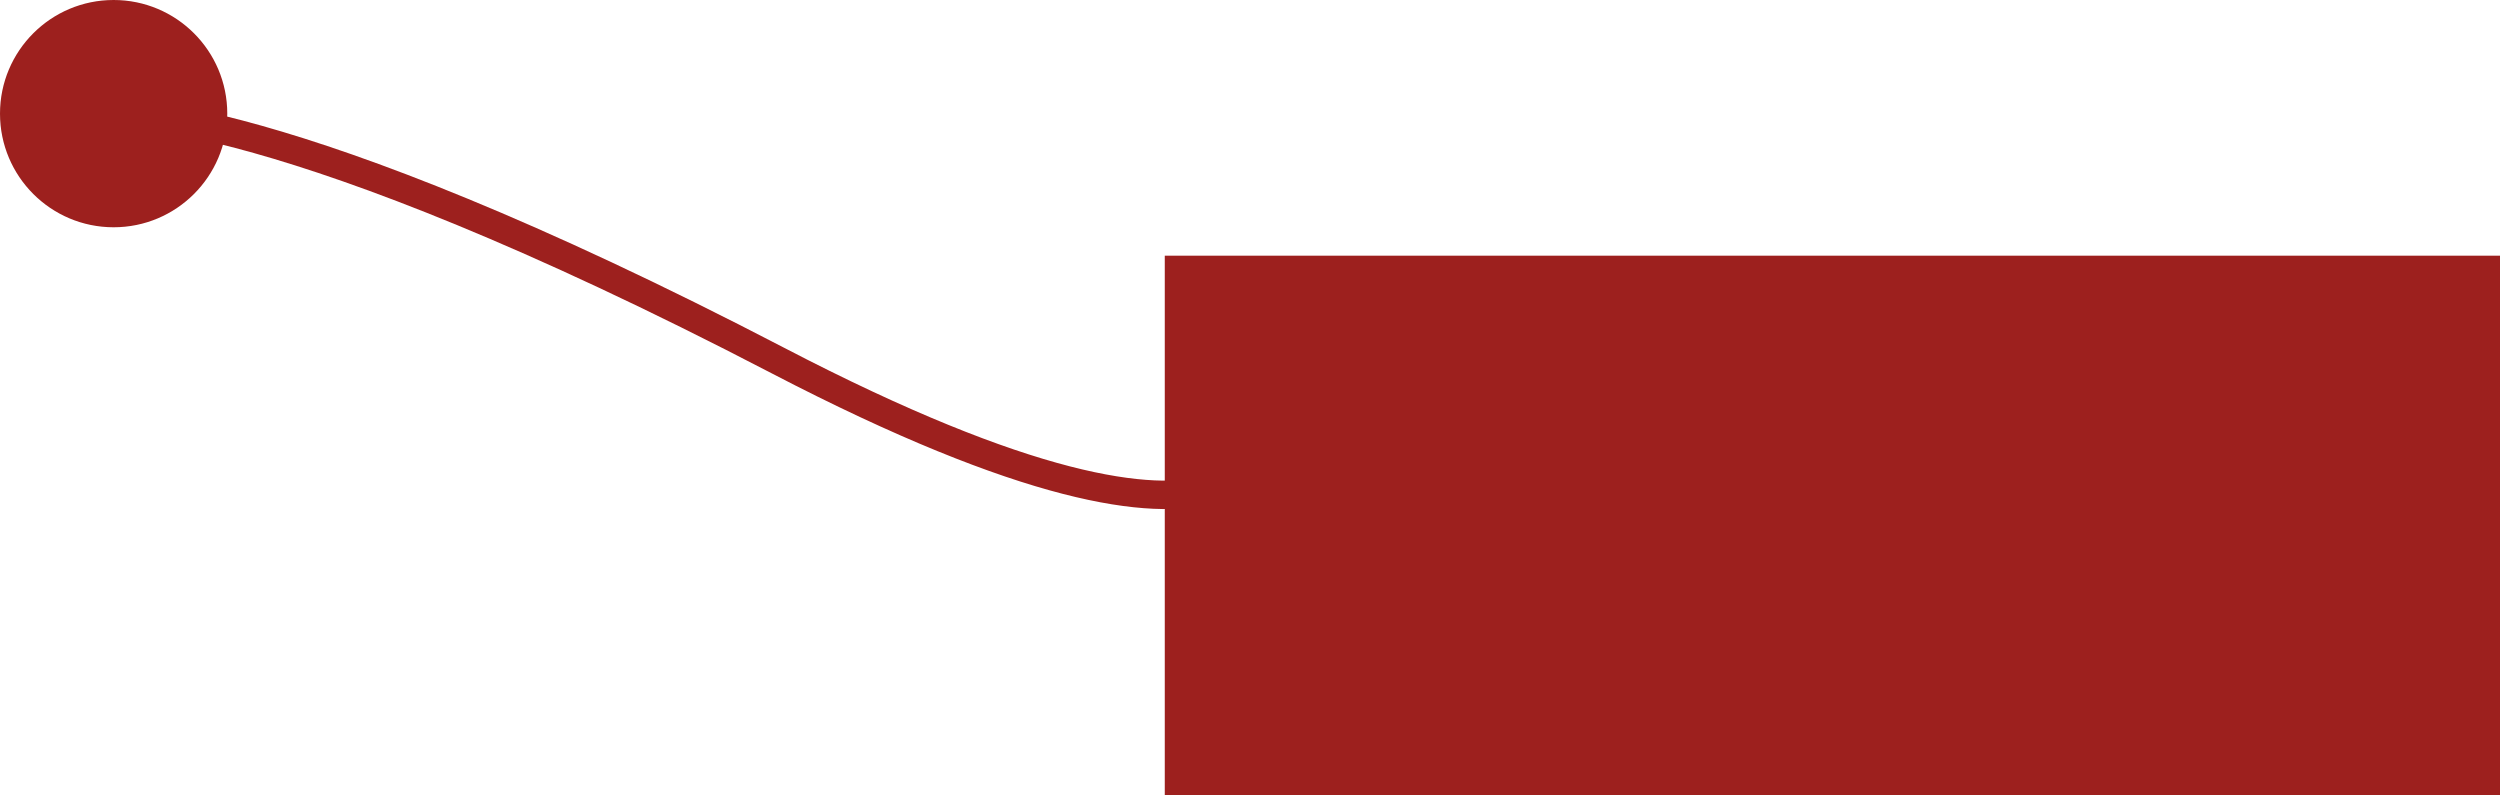
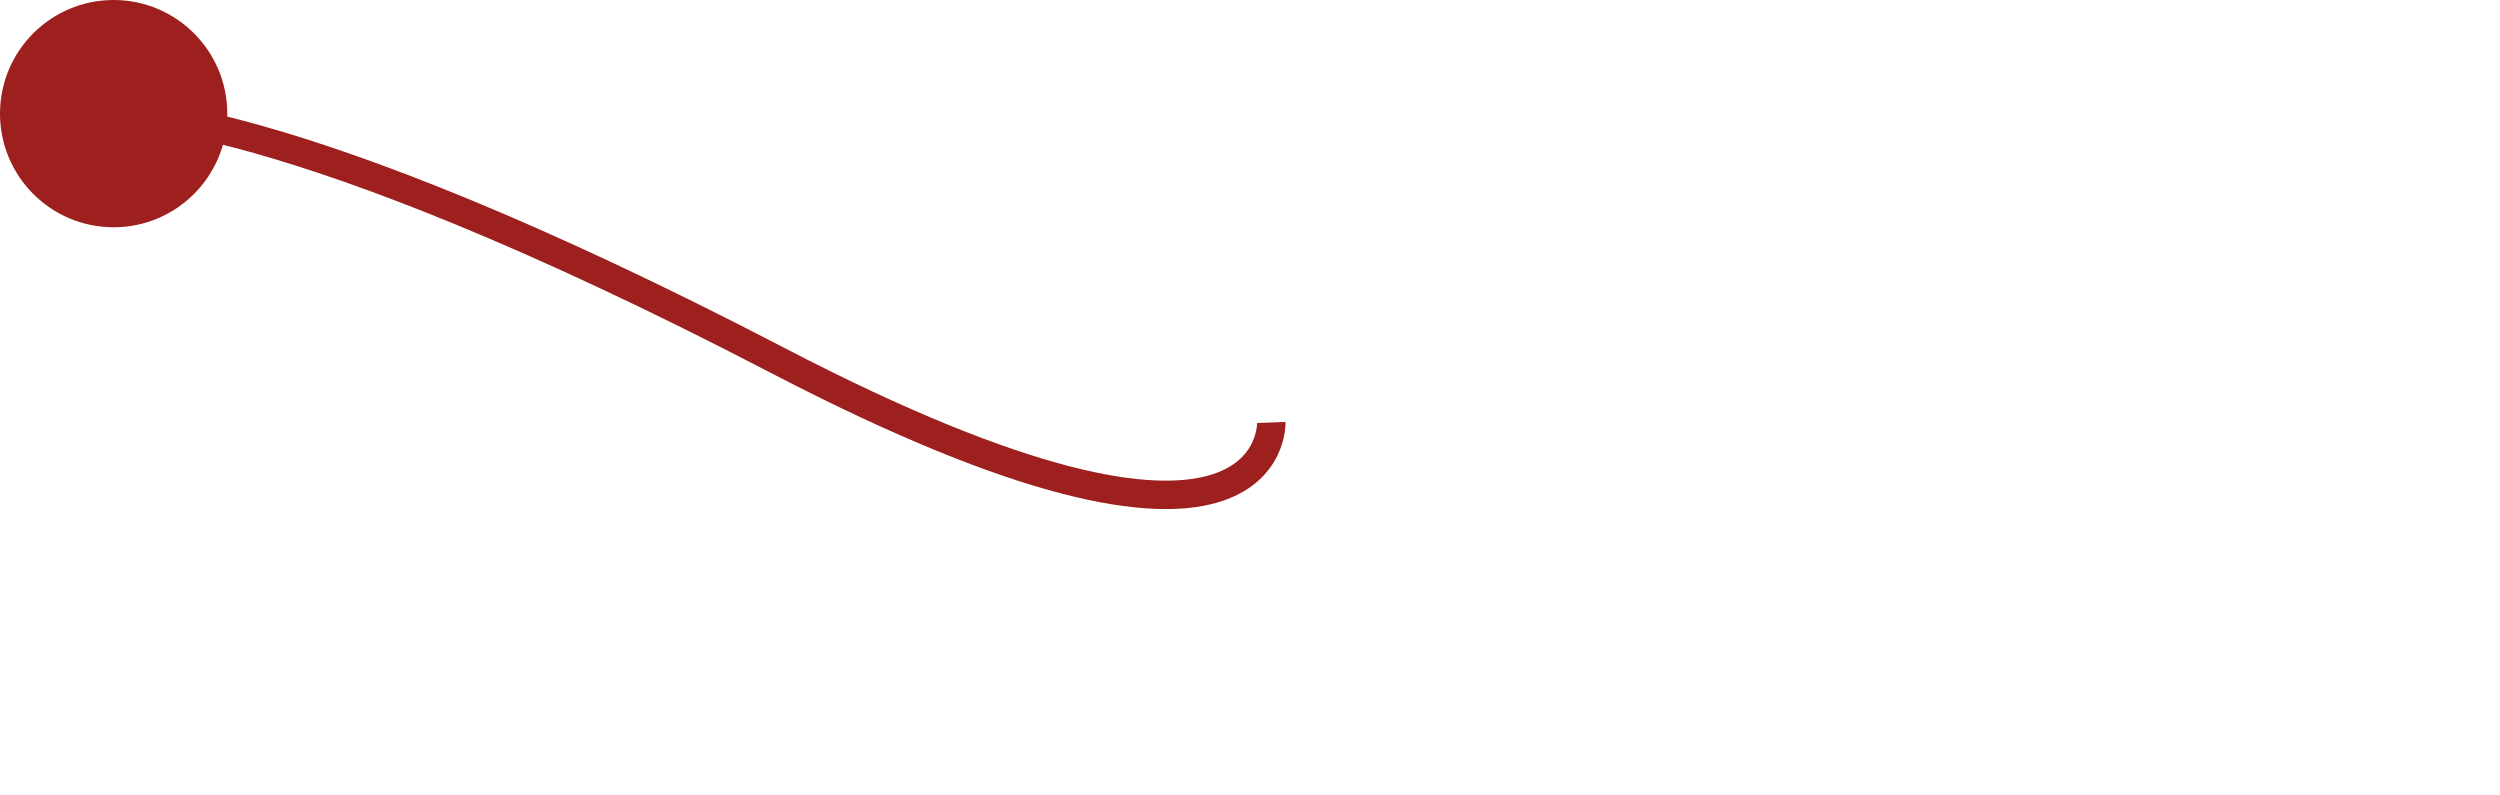
<svg xmlns="http://www.w3.org/2000/svg" id="Calque_1" data-name="Calque 1" viewBox="0 0 88 28">
  <defs>
    <style>.cls-1{fill:#9d201e;}.cls-2{fill:none;stroke:#9d201e;}</style>
  </defs>
  <circle id="Ellipse_163" data-name="Ellipse 163" class="cls-1" cx="4" cy="4" r="4" />
  <path id="Tracé_124" data-name="Tracé 124" class="cls-2" d="M11,10.21s5.76-.48,23.39,8.69,17.37,2.18,17.37,2.18" transform="translate(-7.01 -6.21)" />
-   <rect id="Rectangle_85" data-name="Rectangle 85" class="cls-1" x="41" y="9" width="47" height="19" />
</svg>